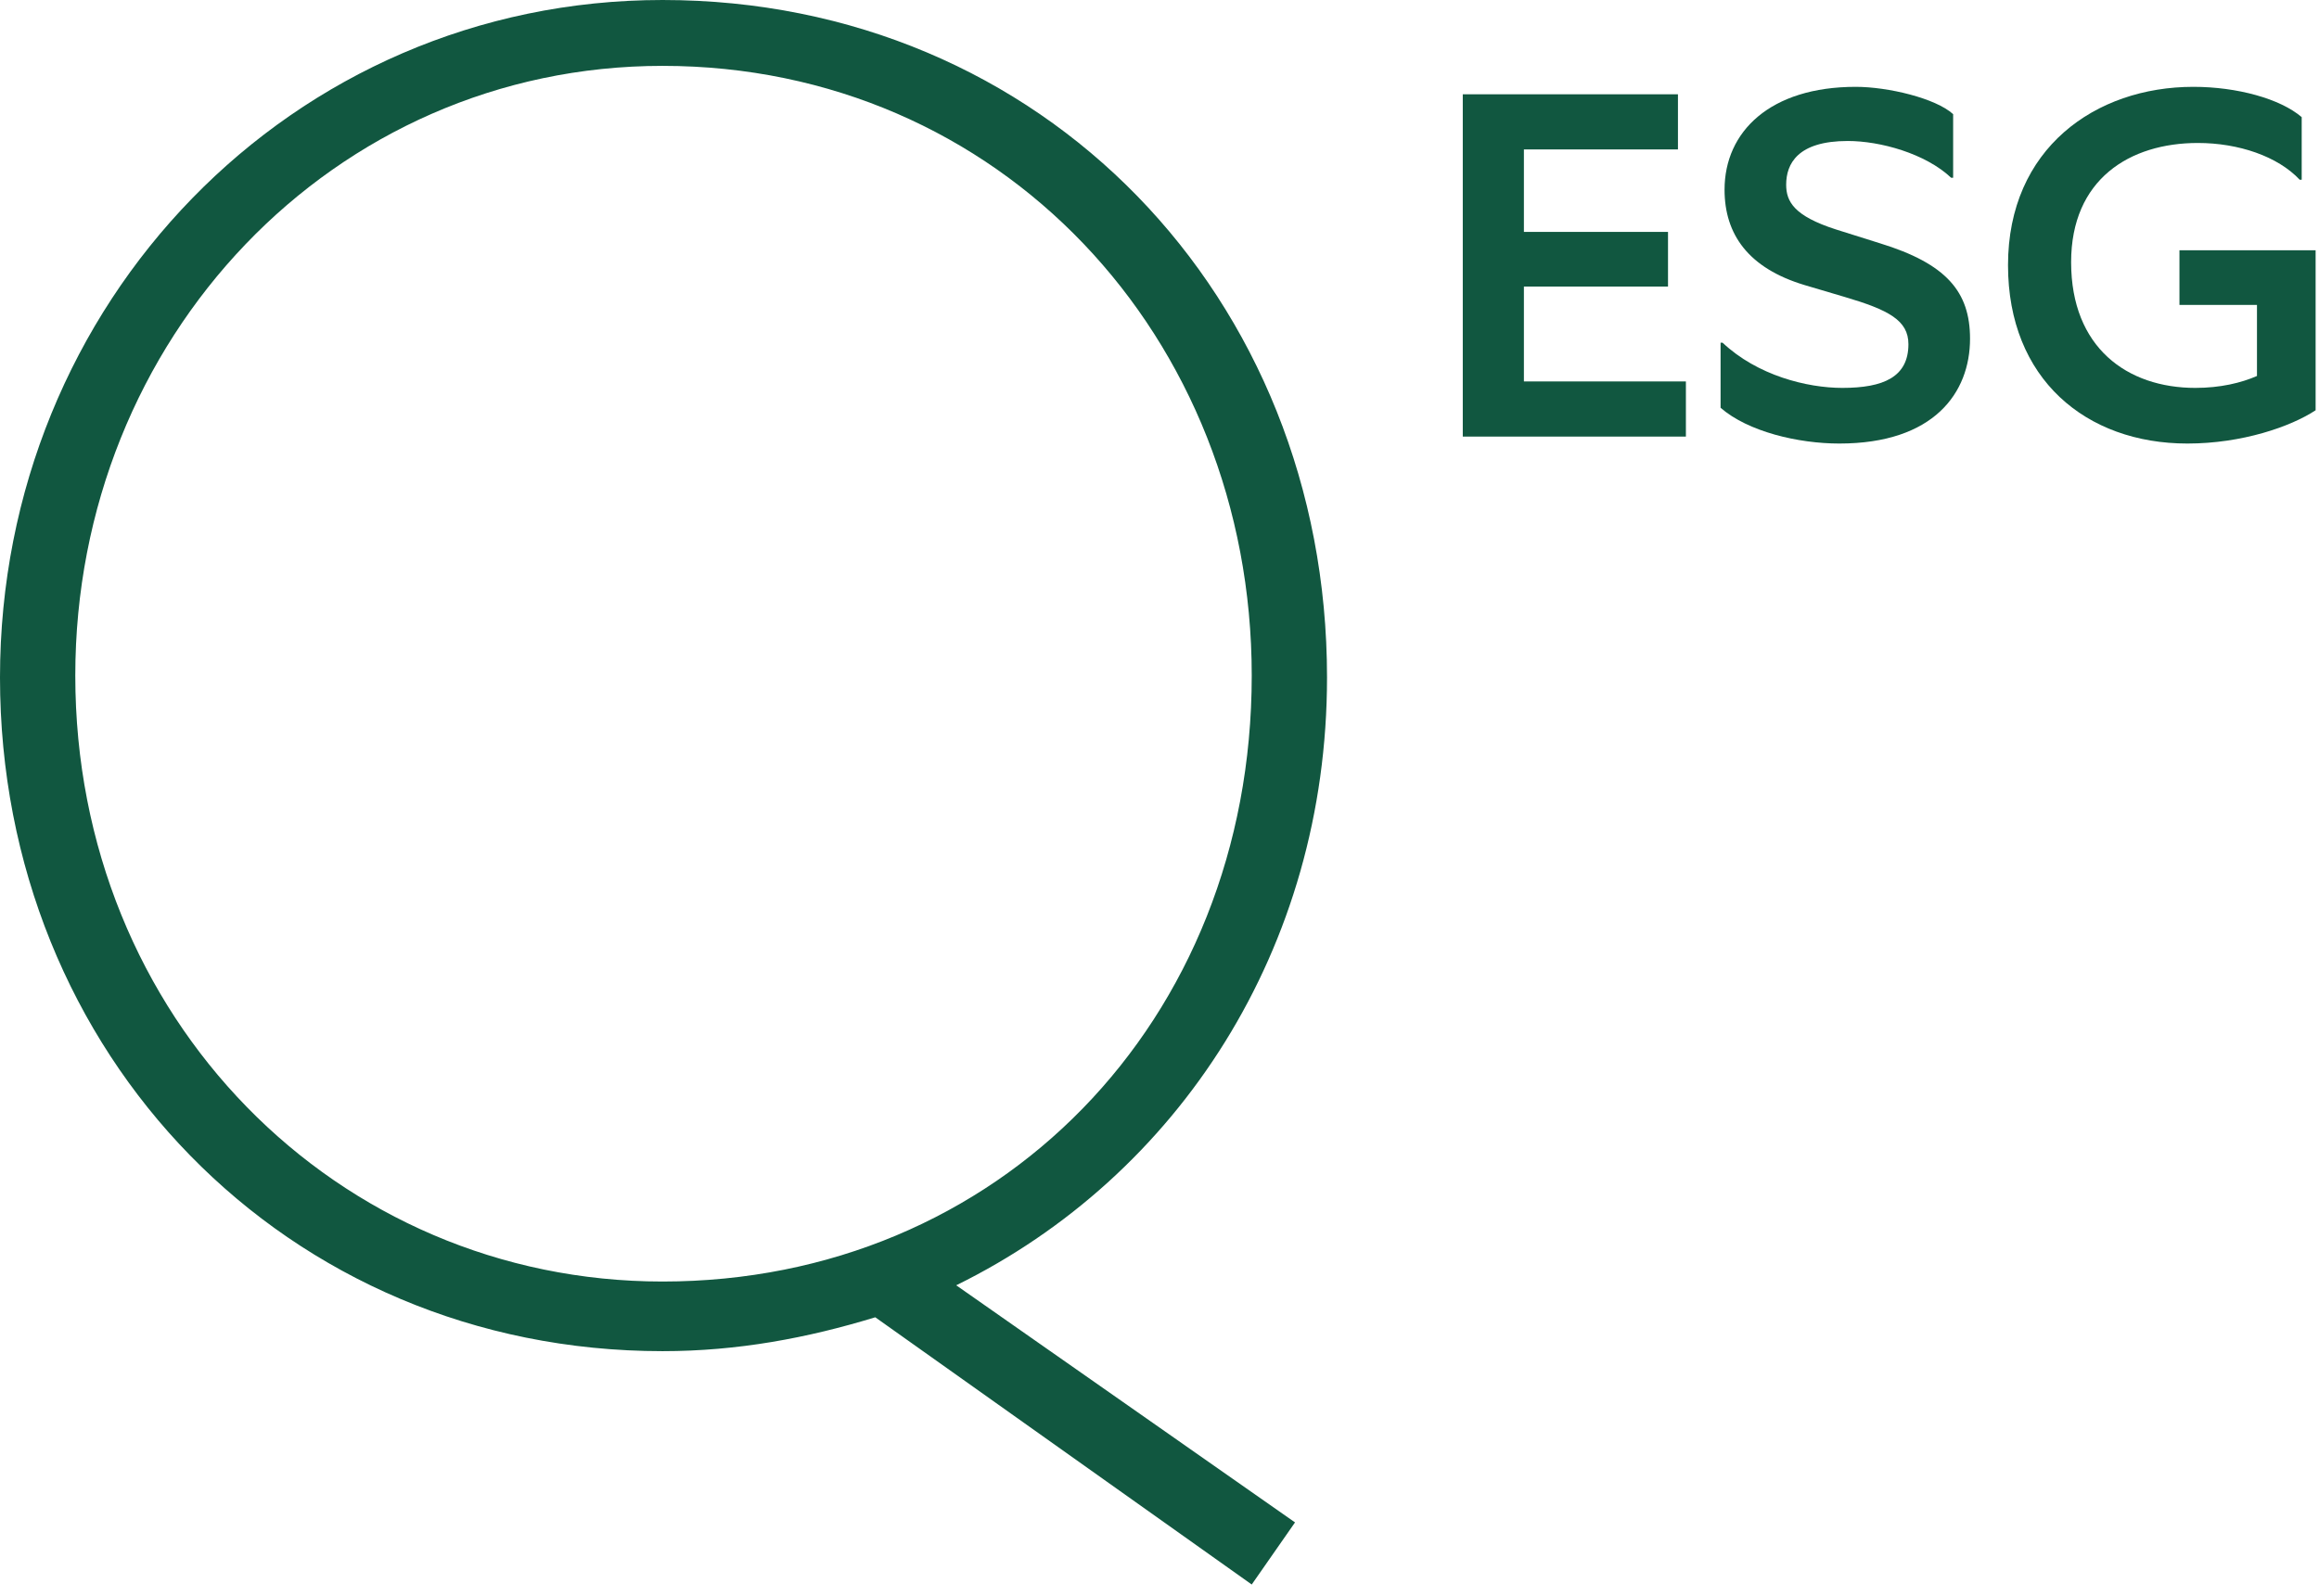
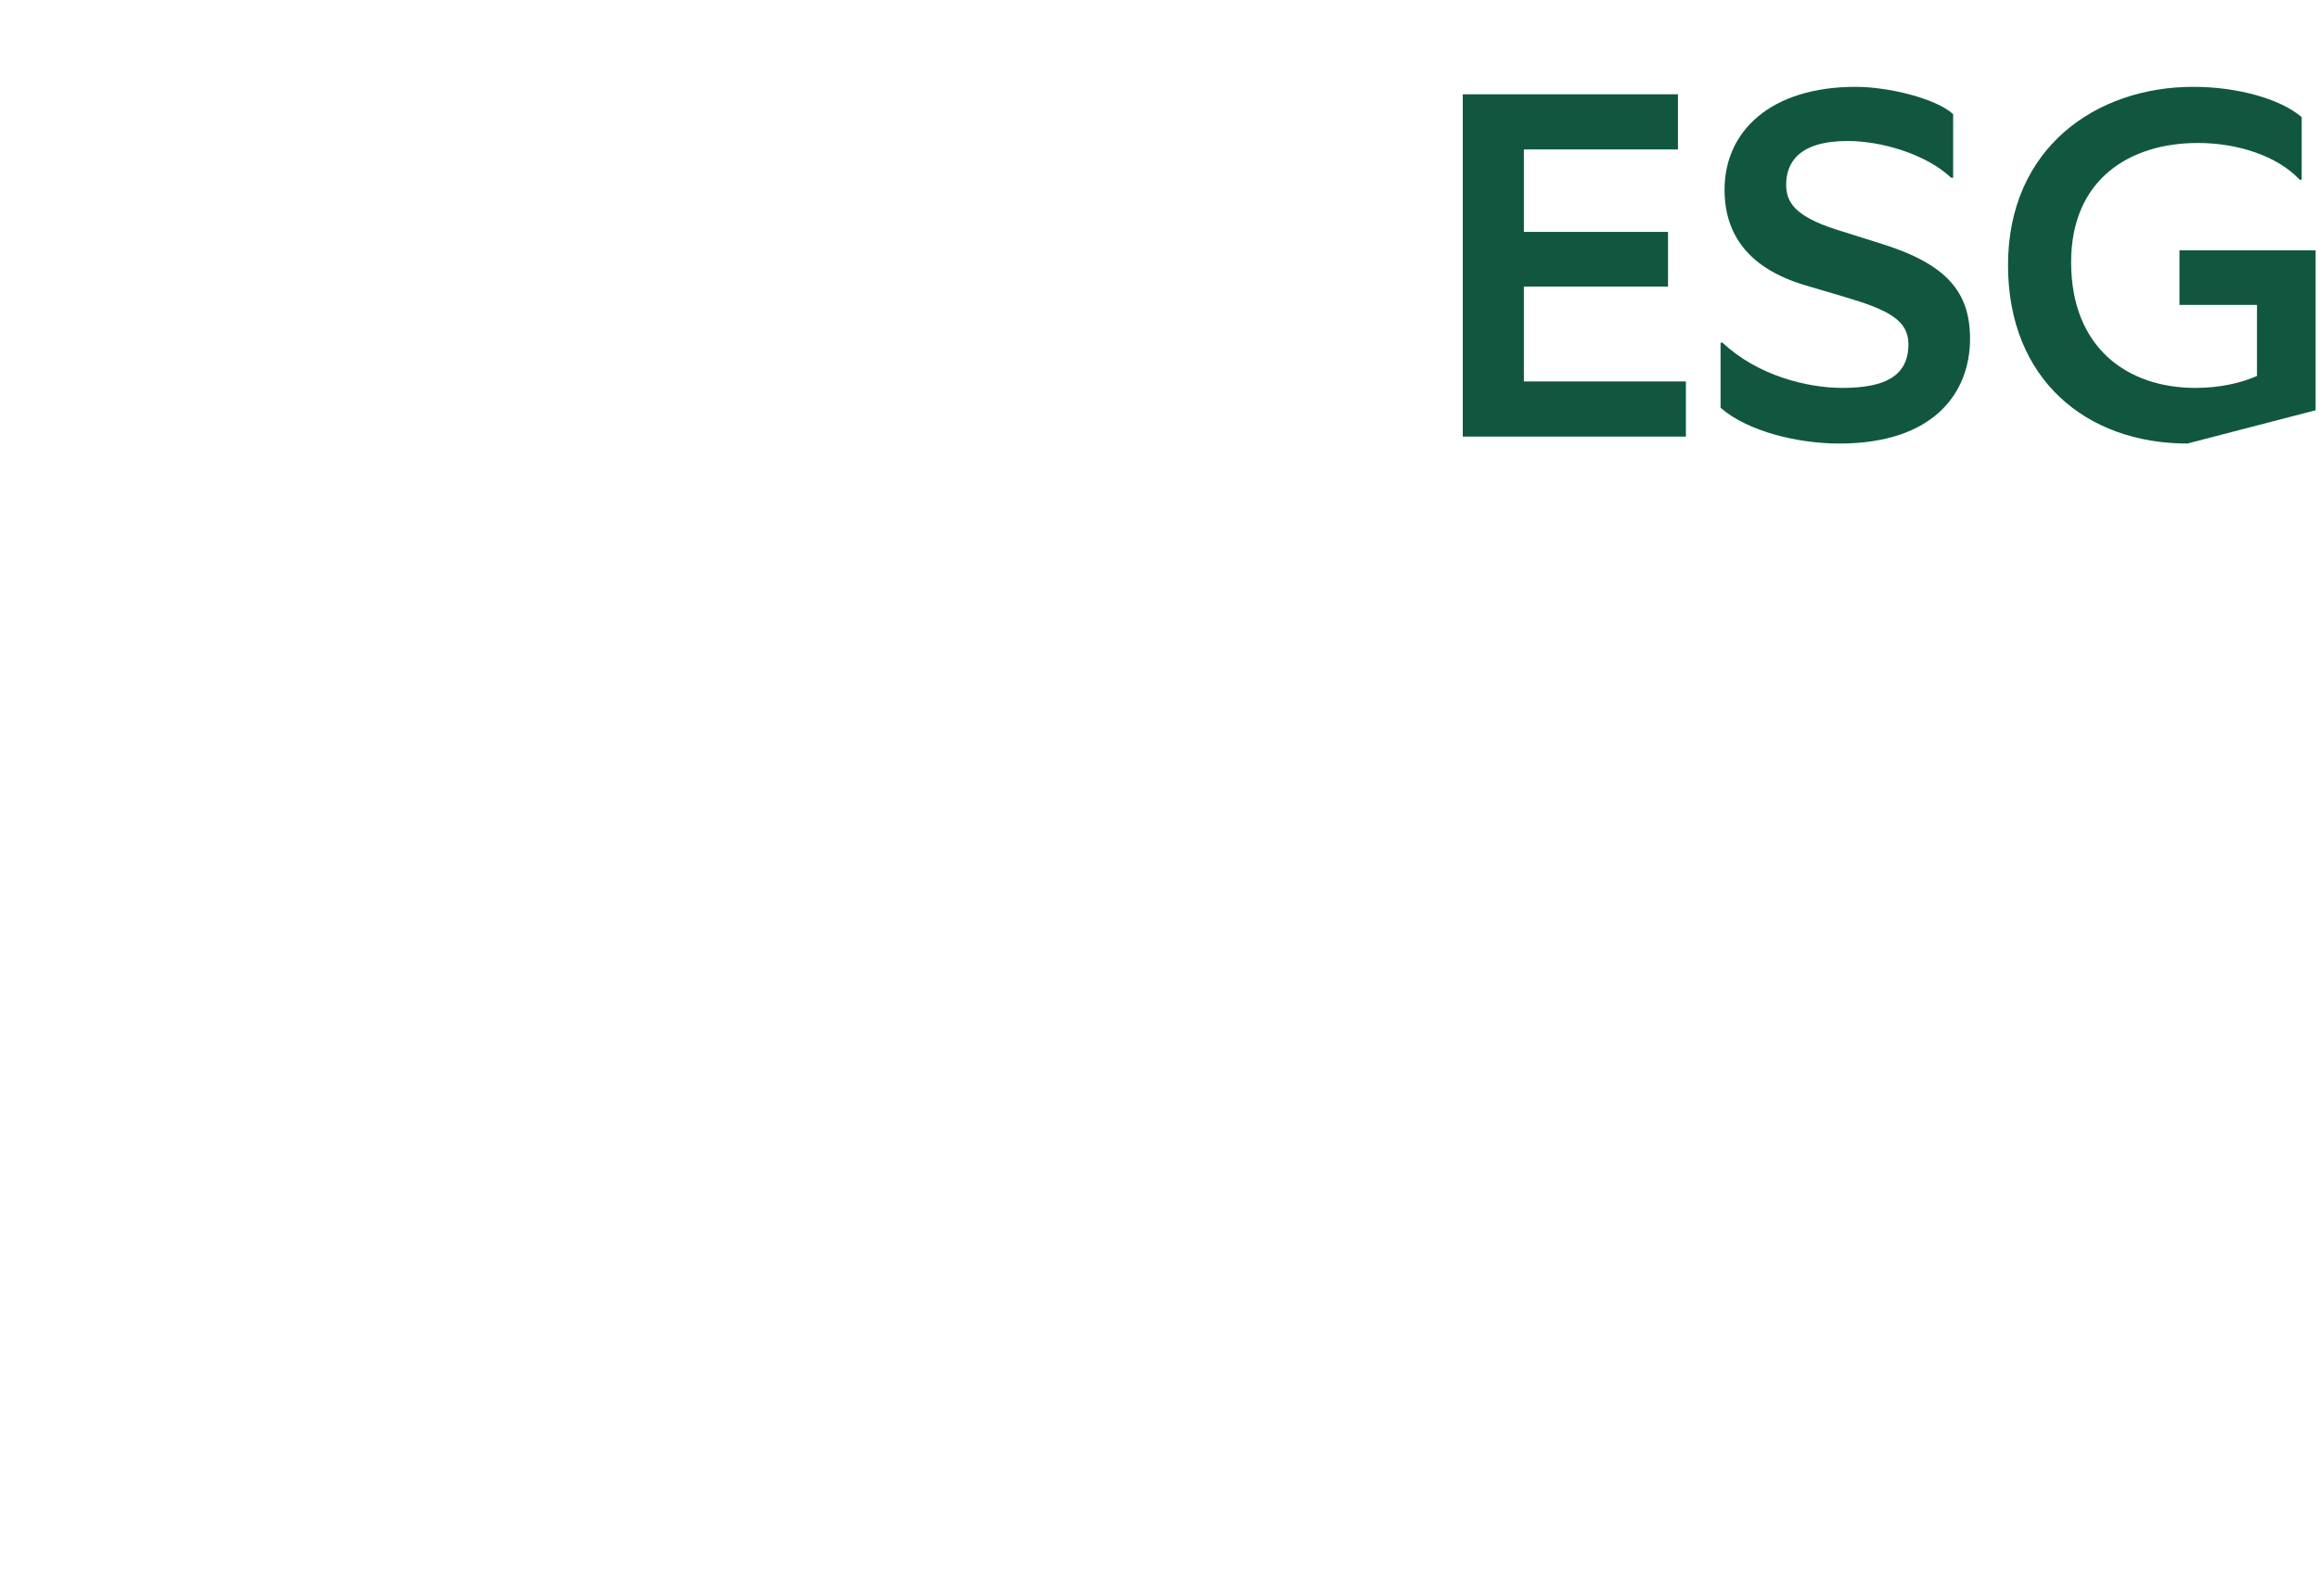
<svg xmlns="http://www.w3.org/2000/svg" width="154" height="106" viewBox="0 0 154 106" fill="none">
-   <path d="M88.125 45C88.125 19.75 69.25 0 44 0C19.375 0 0 20.125 0 45C0 70 19 89.75 44 89.75C49 89.75 53.625 88.875 58.125 87.5L83.125 105.25L86 101.125L63.5 85.375C78.25 78.125 88.125 63 88.125 45ZM83.125 44.875C83.125 67.875 66.25 85.125 44 85.125C22.375 85.125 5 67.625 5 44.875C5 22.5 22.125 4.375 44 4.375C66.375 4.375 83.125 22.375 83.125 44.875Z" fill="#115740" />
  <path d="M111.957 29V25.337H101.199V19.034H110.769V15.404H101.199V9.926H111.429V6.263H97.14V29H111.957Z" fill="#115740" />
  <path d="M114.26 27.086C116.075 28.67 119.408 29.462 122.147 29.462C128.417 29.462 130.826 26.096 130.826 22.499C130.826 19.364 129.242 17.516 124.853 16.163L121.916 15.239C119.144 14.348 118.616 13.391 118.616 12.269C118.616 10.883 119.375 9.365 122.708 9.365C124.853 9.365 127.856 10.19 129.572 11.807H129.704V7.583C128.549 6.527 125.381 5.768 123.236 5.768C117.56 5.768 114.524 8.738 114.524 12.599C114.524 15.569 116.108 17.813 119.837 18.935L122.51 19.727C125.414 20.585 126.734 21.278 126.734 22.862C126.734 25.04 125.084 25.766 122.345 25.766C120.002 25.766 116.702 24.941 114.392 22.763H114.26V27.086Z" fill="#115740" />
-   <path d="M153.775 27.251V16.625H144.733V20.255H149.881V24.974C148.825 25.436 147.439 25.766 145.789 25.766C141.268 25.766 137.539 23.093 137.539 17.417C137.539 11.906 141.433 9.497 145.954 9.497C148.66 9.497 151.267 10.388 152.719 11.939H152.851V7.781C151.432 6.56 148.561 5.768 145.657 5.768C139.156 5.768 133.348 9.86 133.348 17.615C133.348 25.172 138.529 29.462 145.261 29.462C148.891 29.462 152.125 28.34 153.775 27.251Z" fill="#115740" />
+   <path d="M153.775 27.251V16.625H144.733V20.255H149.881V24.974C148.825 25.436 147.439 25.766 145.789 25.766C141.268 25.766 137.539 23.093 137.539 17.417C137.539 11.906 141.433 9.497 145.954 9.497C148.66 9.497 151.267 10.388 152.719 11.939H152.851V7.781C151.432 6.56 148.561 5.768 145.657 5.768C139.156 5.768 133.348 9.86 133.348 17.615C133.348 25.172 138.529 29.462 145.261 29.462Z" fill="#115740" />
</svg>